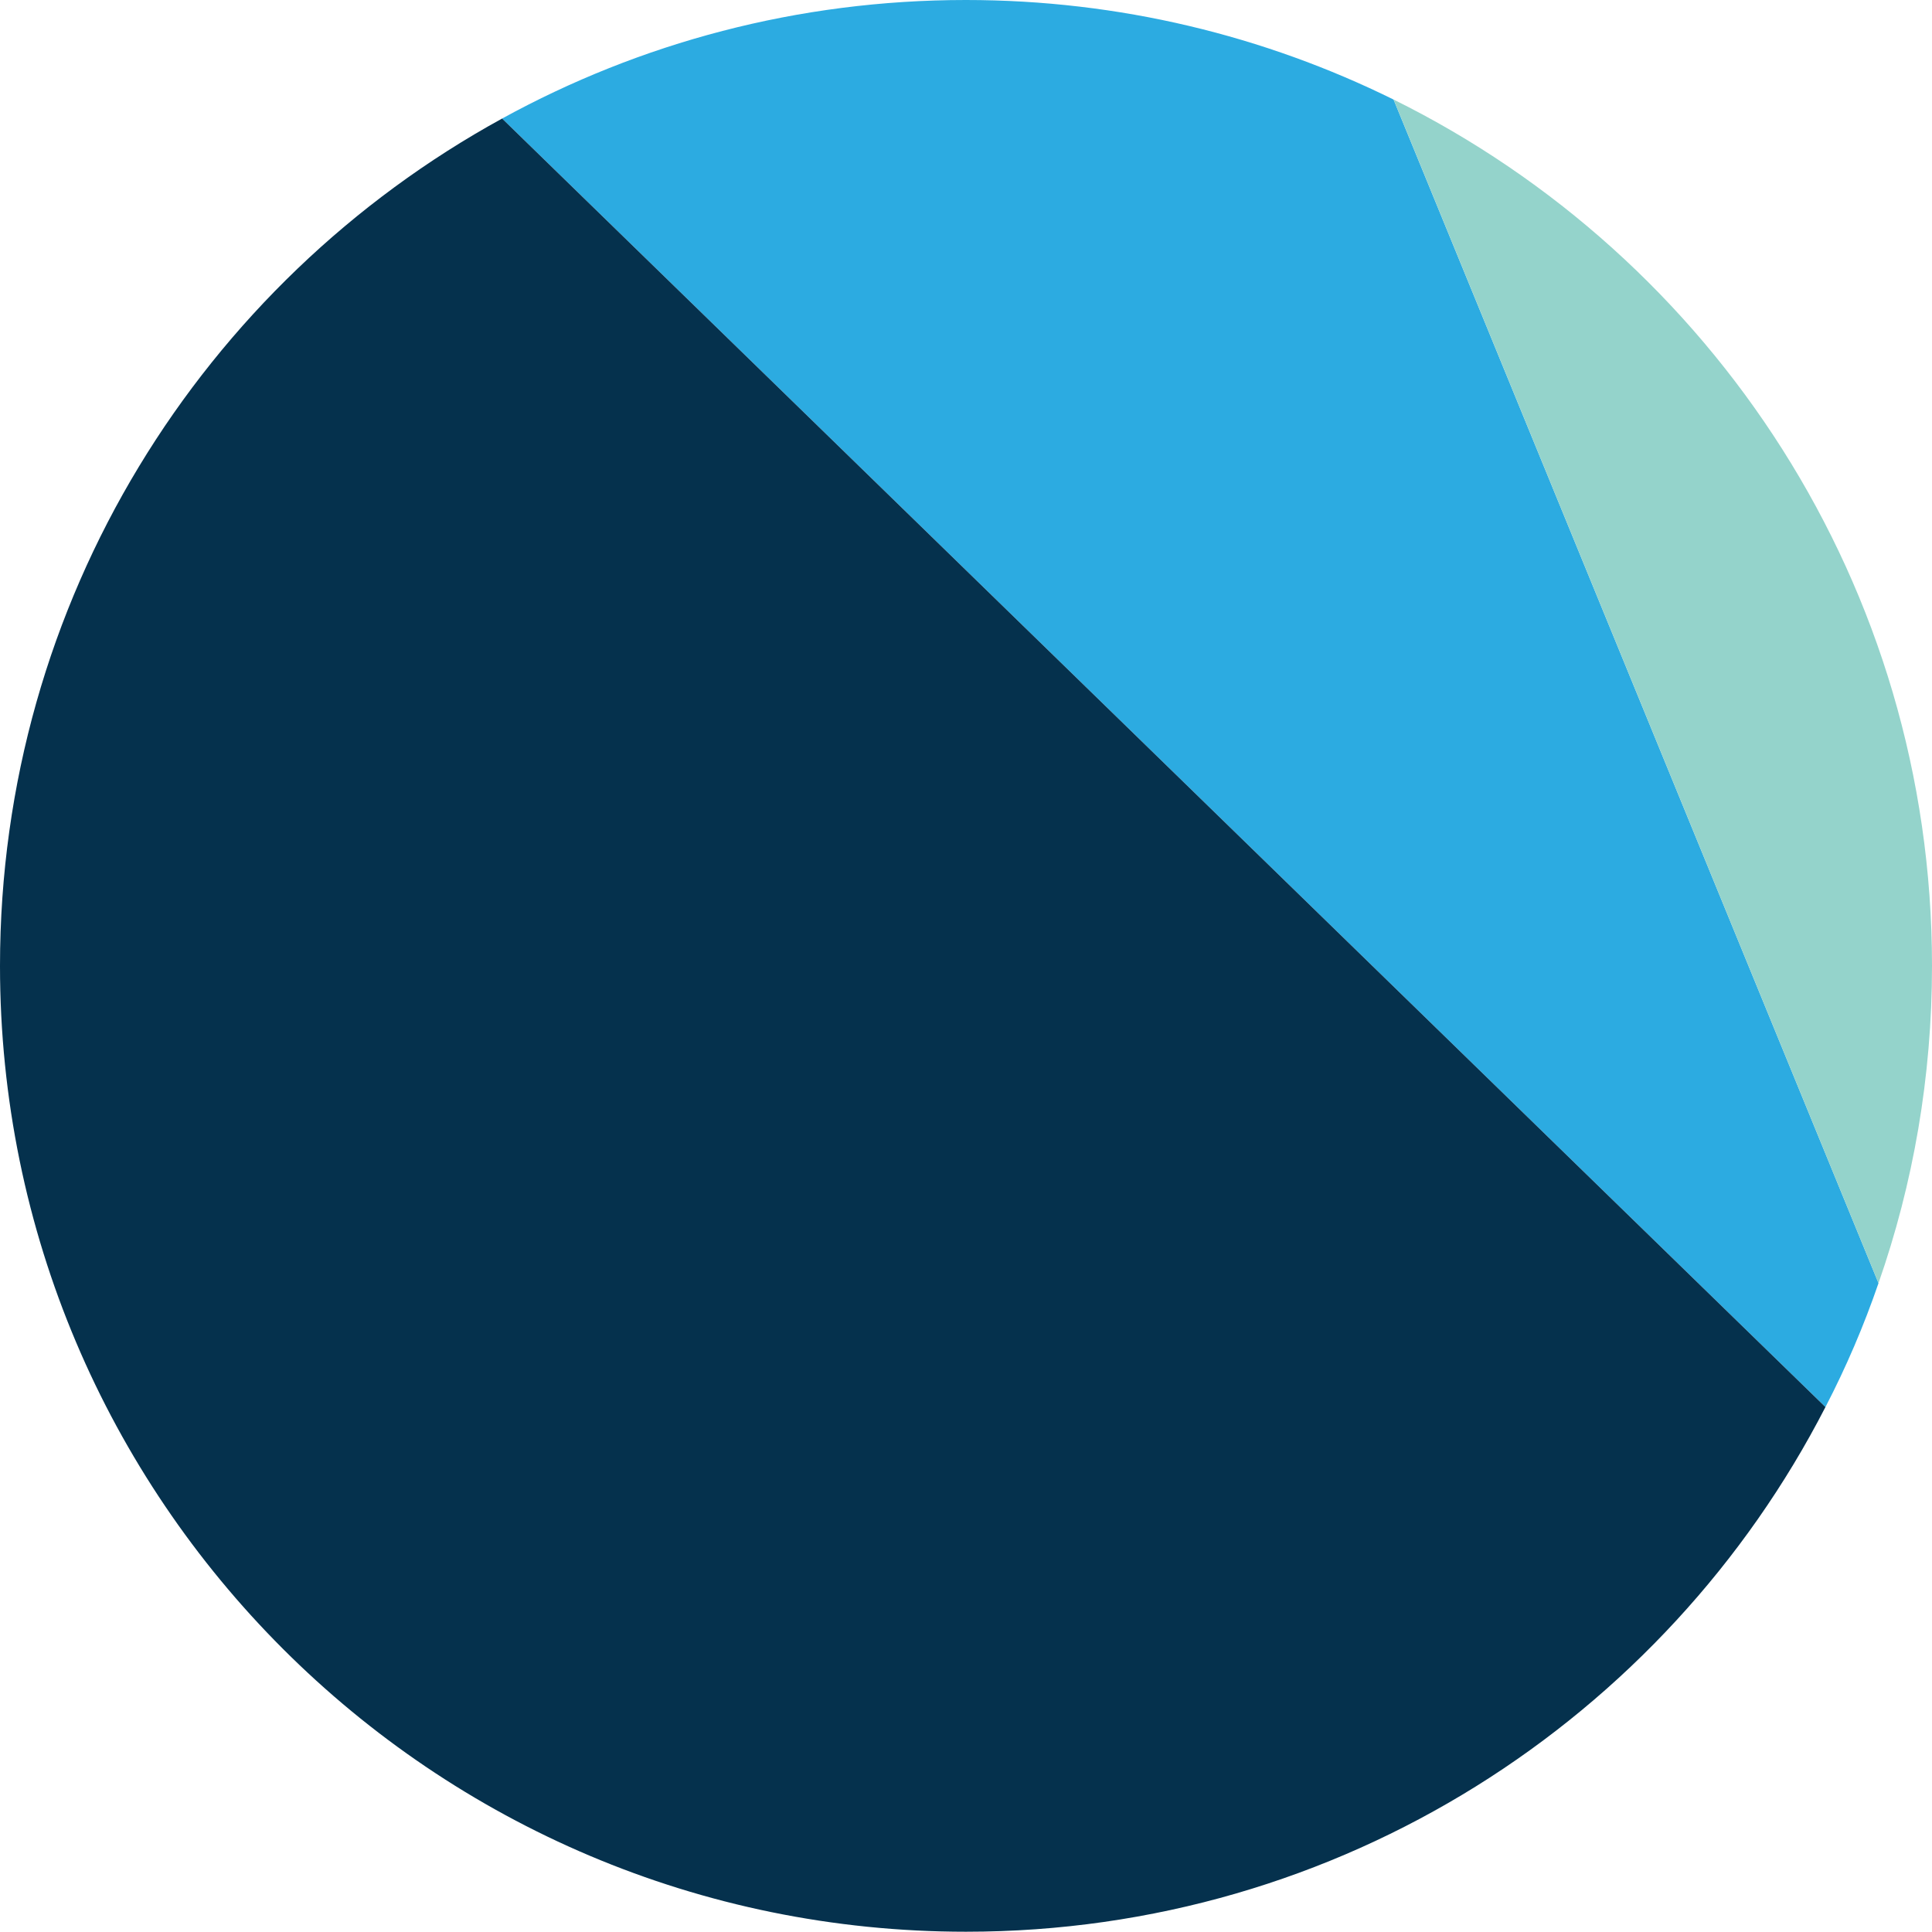
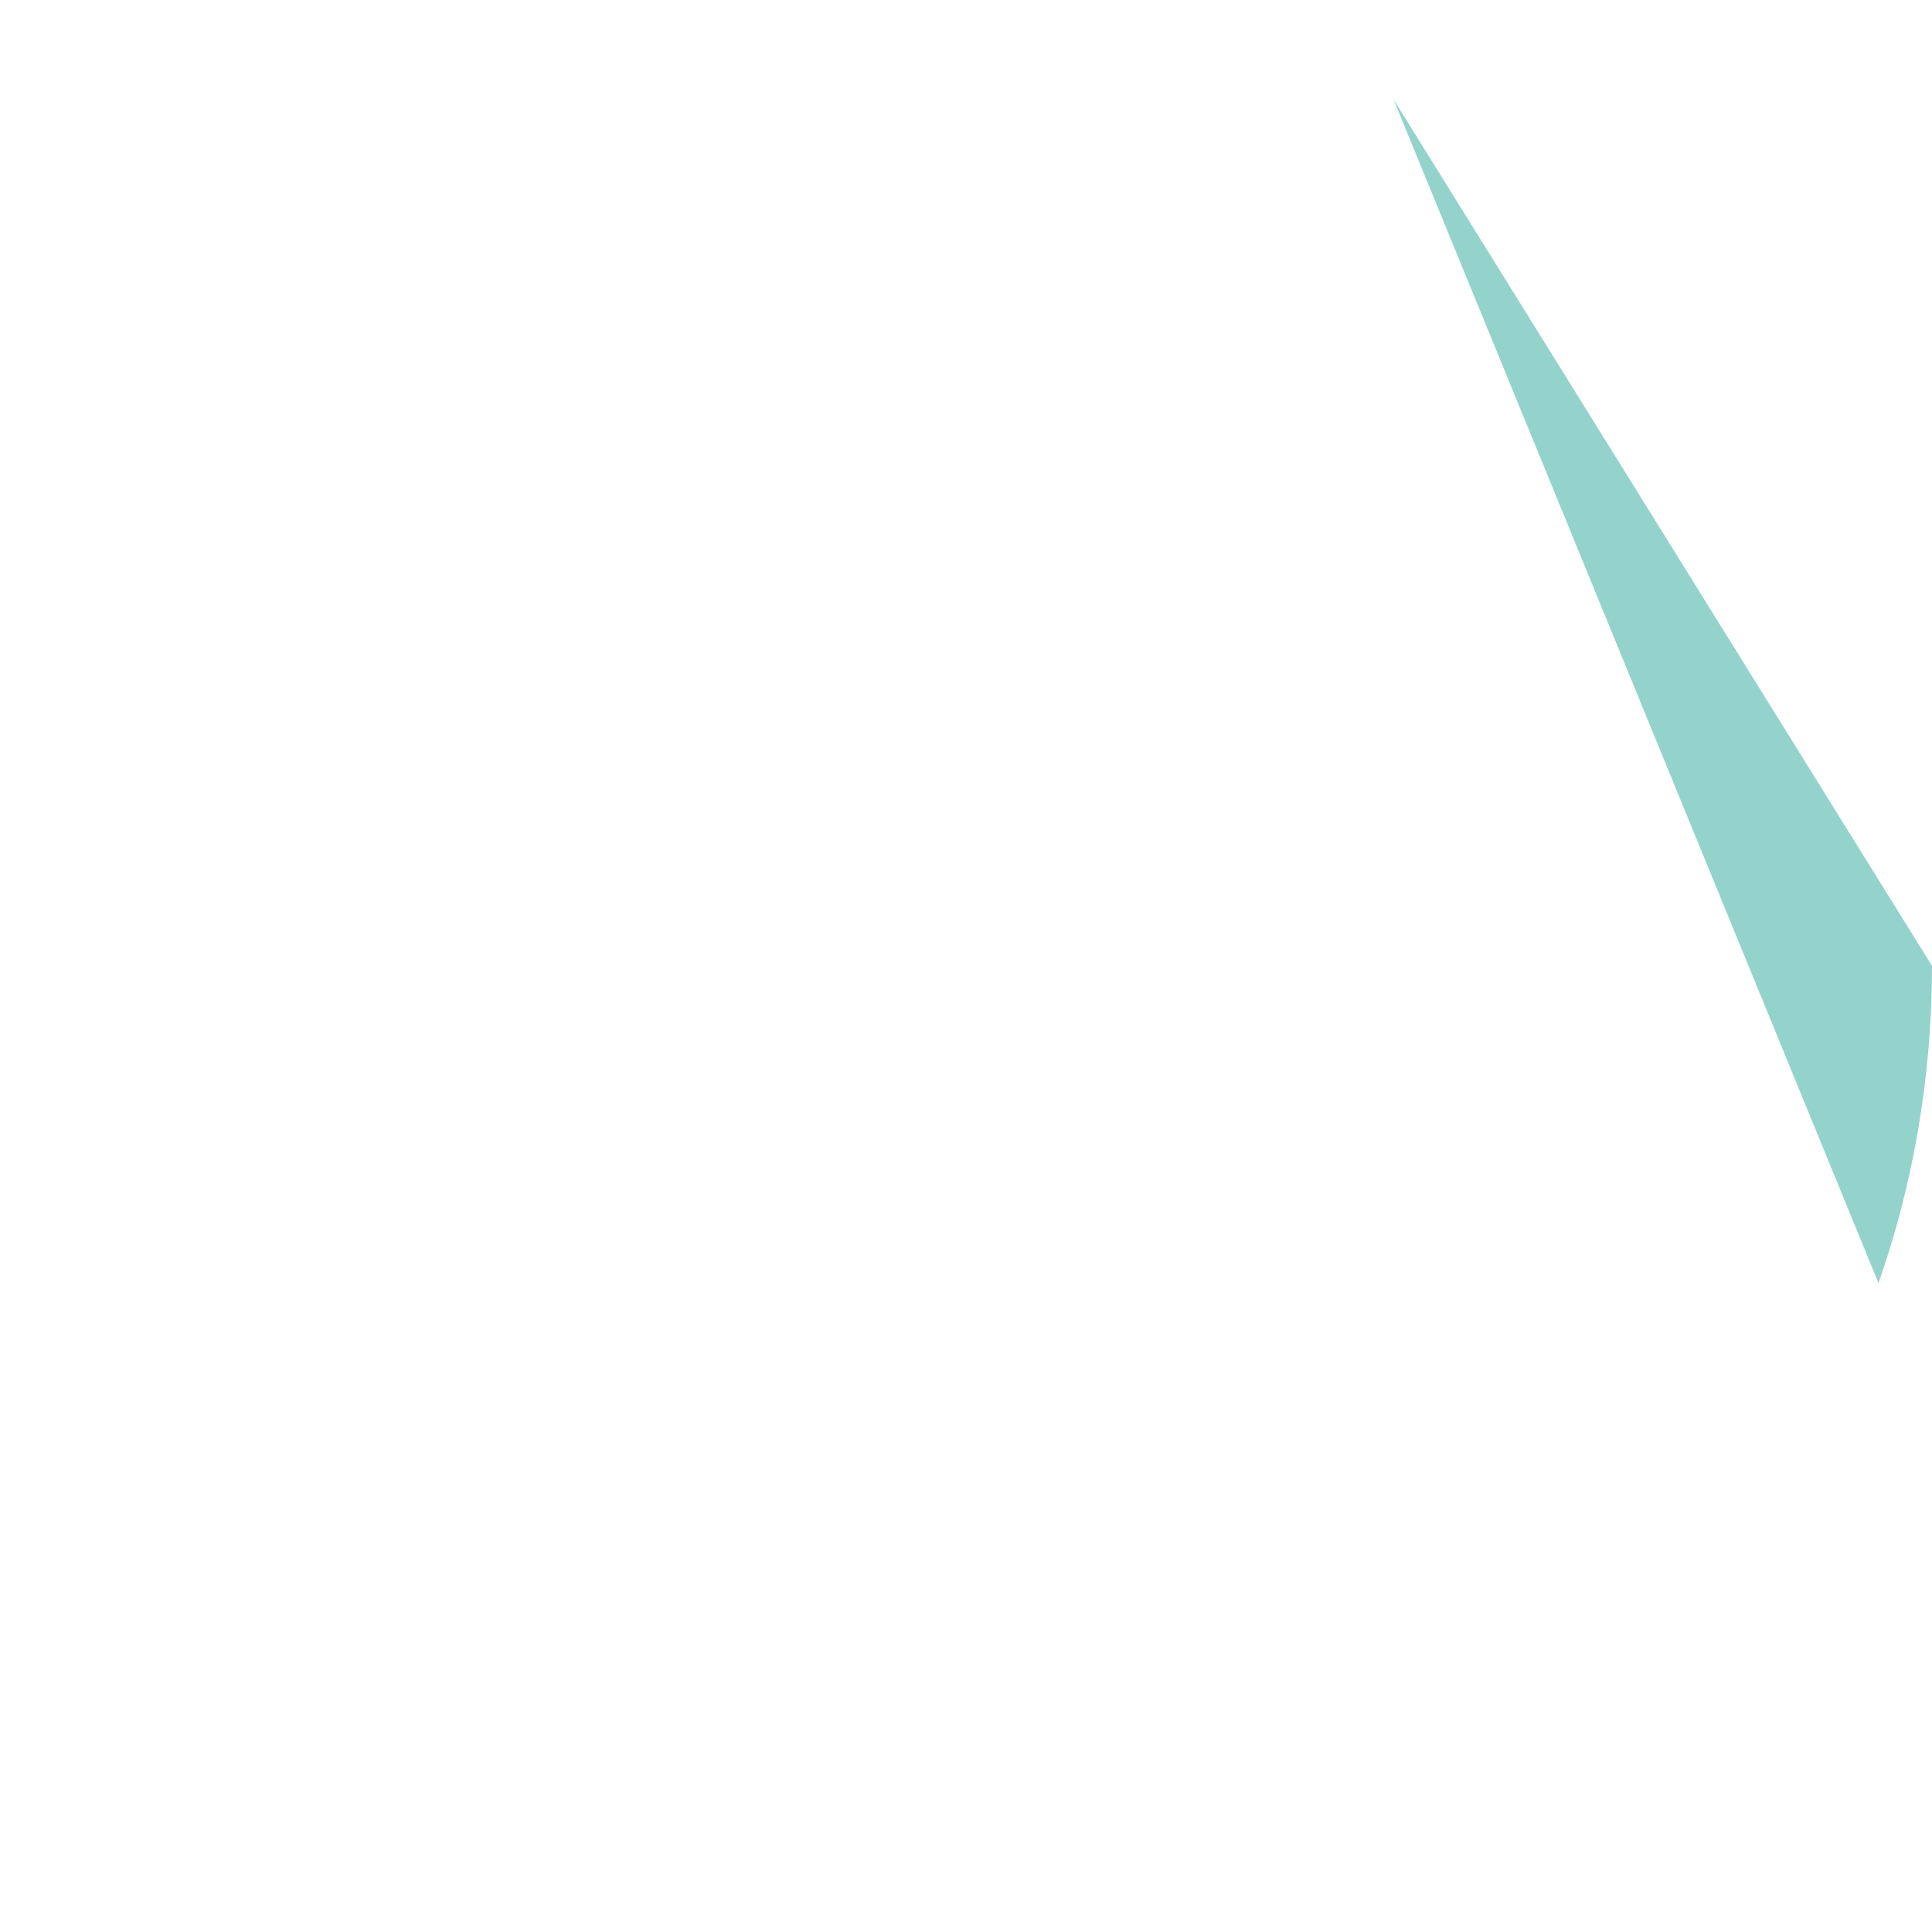
<svg xmlns="http://www.w3.org/2000/svg" id="Layer_1" x="0px" y="0px" viewBox="0 0 494.79 494.72" style="enable-background:new 0 0 494.79 494.72;" xml:space="preserve">
  <style type="text/css">	.st0{fill:#2CABE1;}	.st1{fill:#05314D;}	.st2{fill:#94D3CB;}</style>
  <g>
    <g>
-       <path class="st0" d="M481.09,328.62c-3.76,10.94-8.3,21.54-13.59,31.73L128.59,30.36C163.86,11,204.31,0,247.37,0    c39.29,0,76.5,9.19,109.53,25.5L481.09,328.62z" />
-       <path class="st1" d="M467.5,360.35c-41.02,79.81-124.17,134.37-220.12,134.37C110.74,494.72,0,383.97,0,247.36    c0-93.57,51.96-174.98,128.59-217L467.5,360.35z" />
-       <path class="st2" d="M494.79,247.36c0,28.48-4.81,55.81-13.7,81.26L356.91,25.5C438.59,65.91,494.79,150.05,494.79,247.36z" />
+       <path class="st2" d="M494.79,247.36c0,28.48-4.81,55.81-13.7,81.26L356.91,25.5z" />
    </g>
  </g>
</svg>